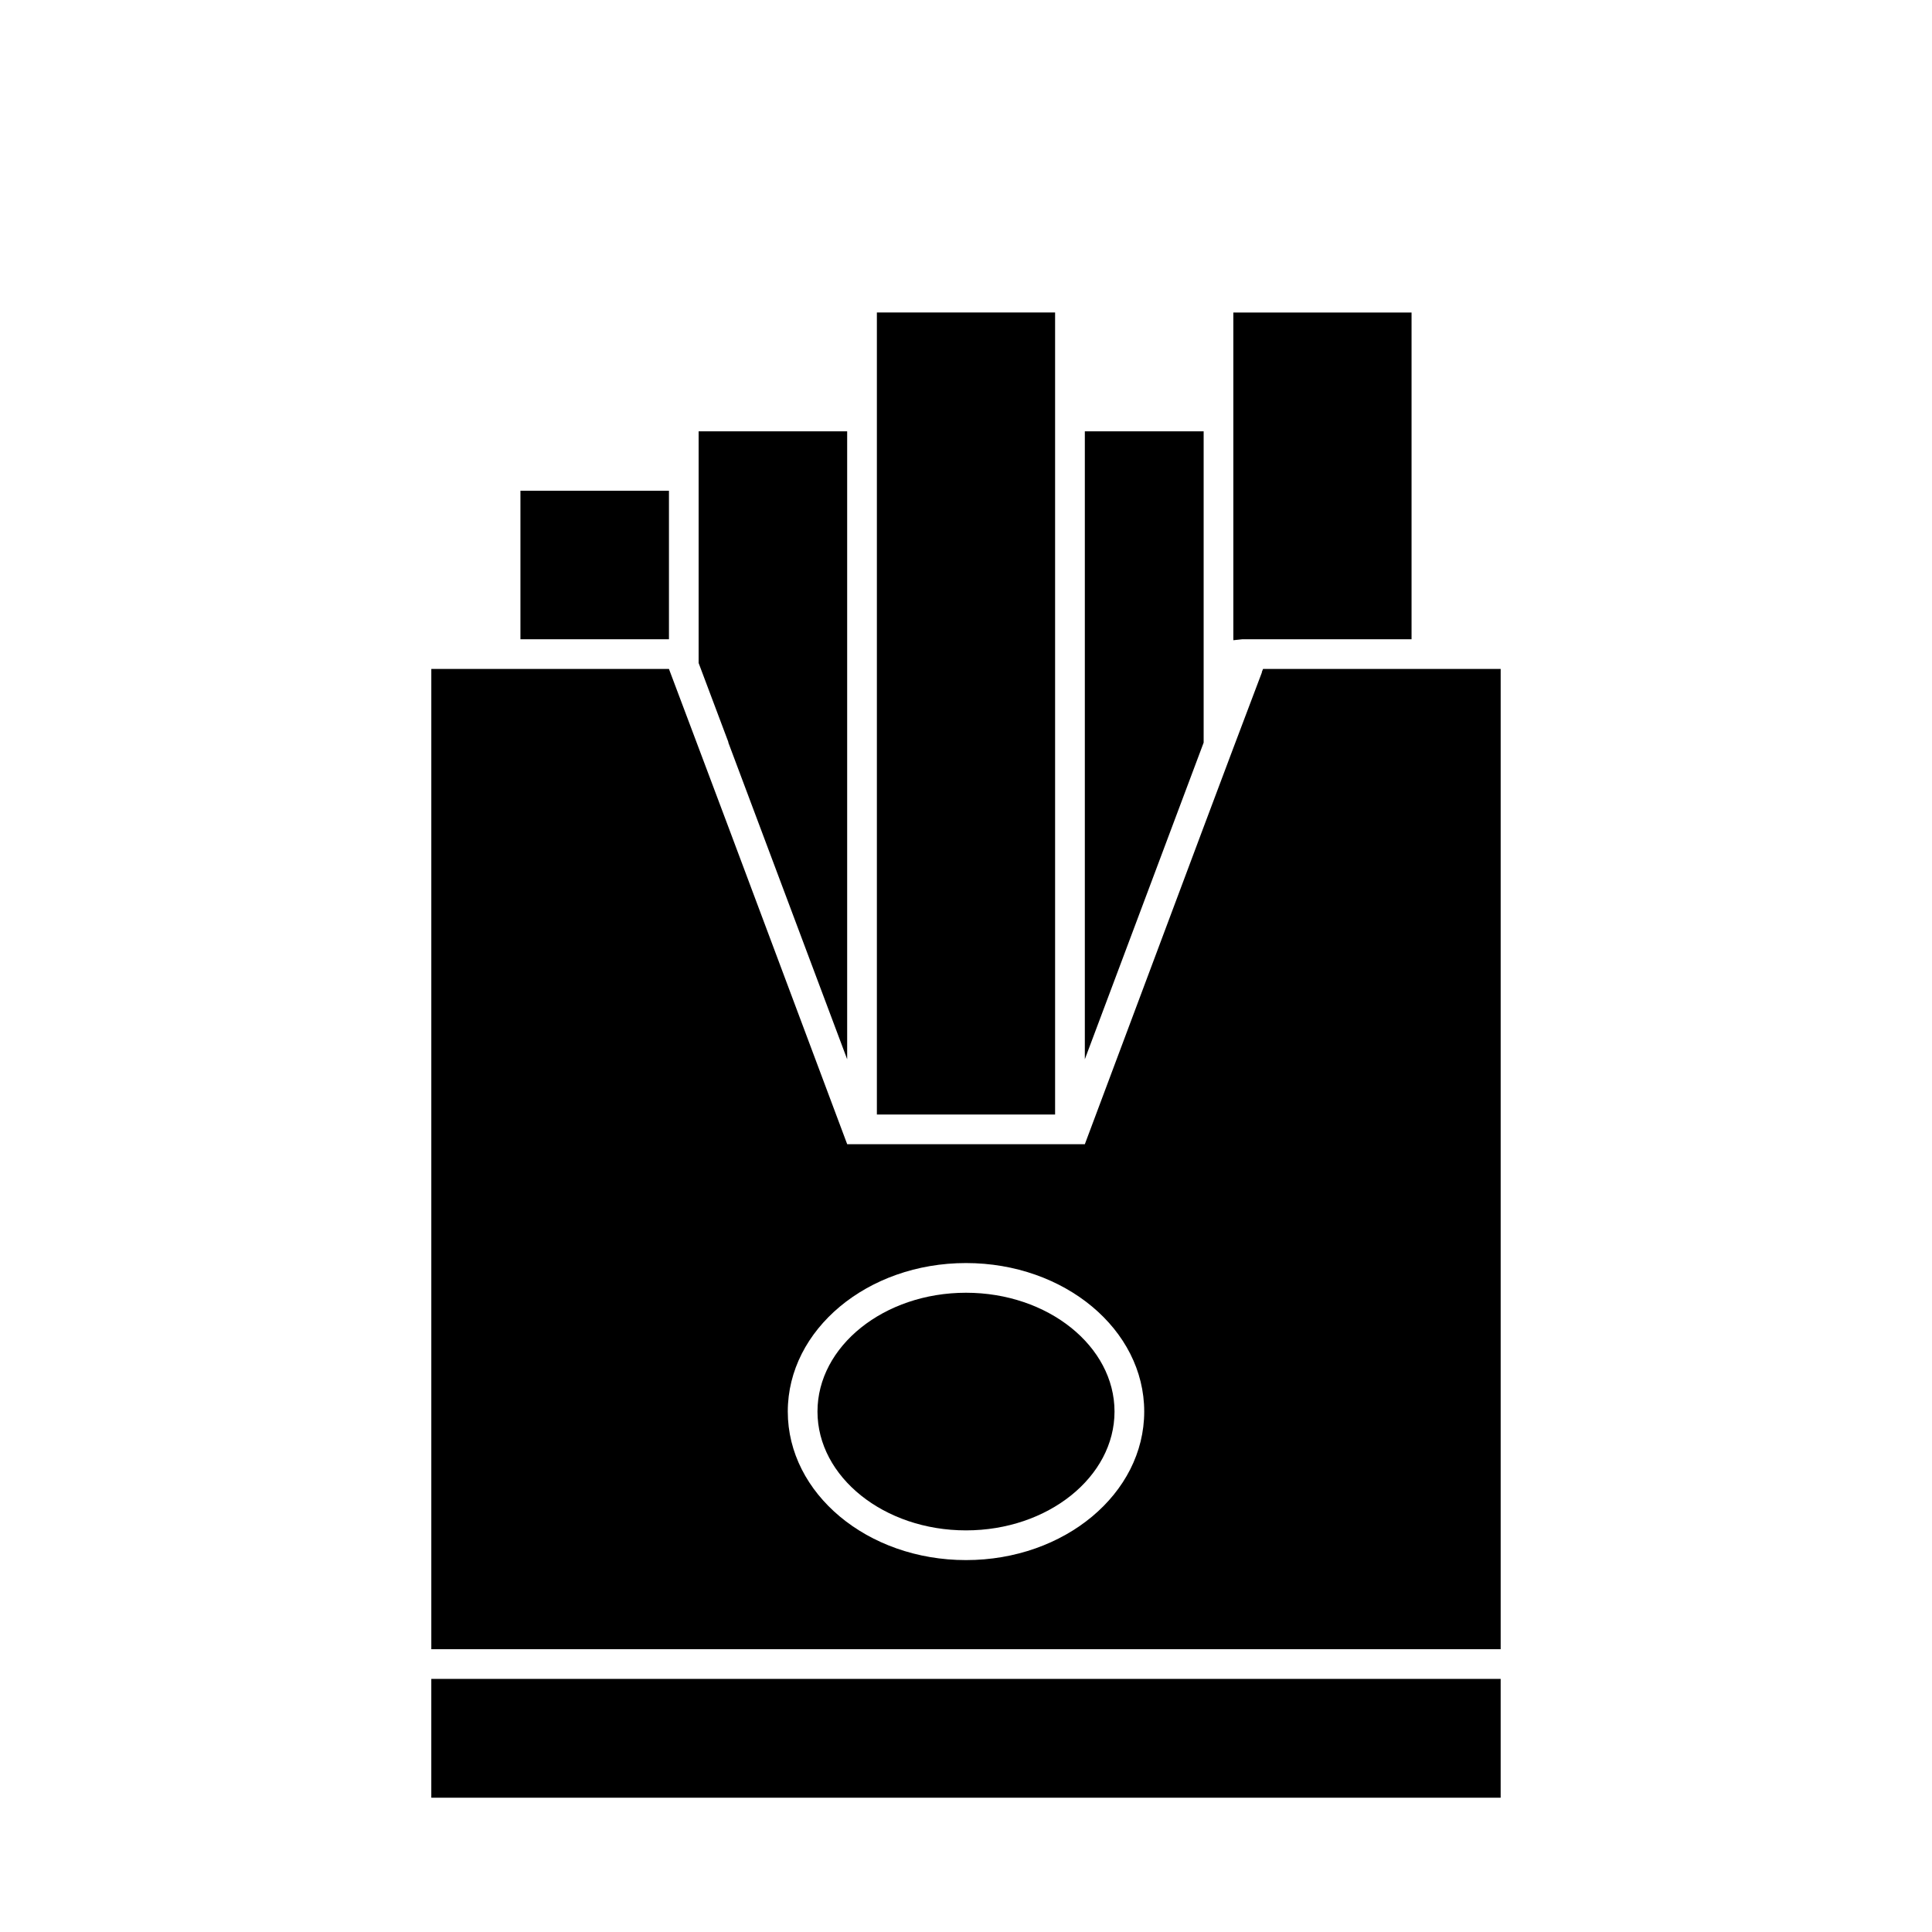
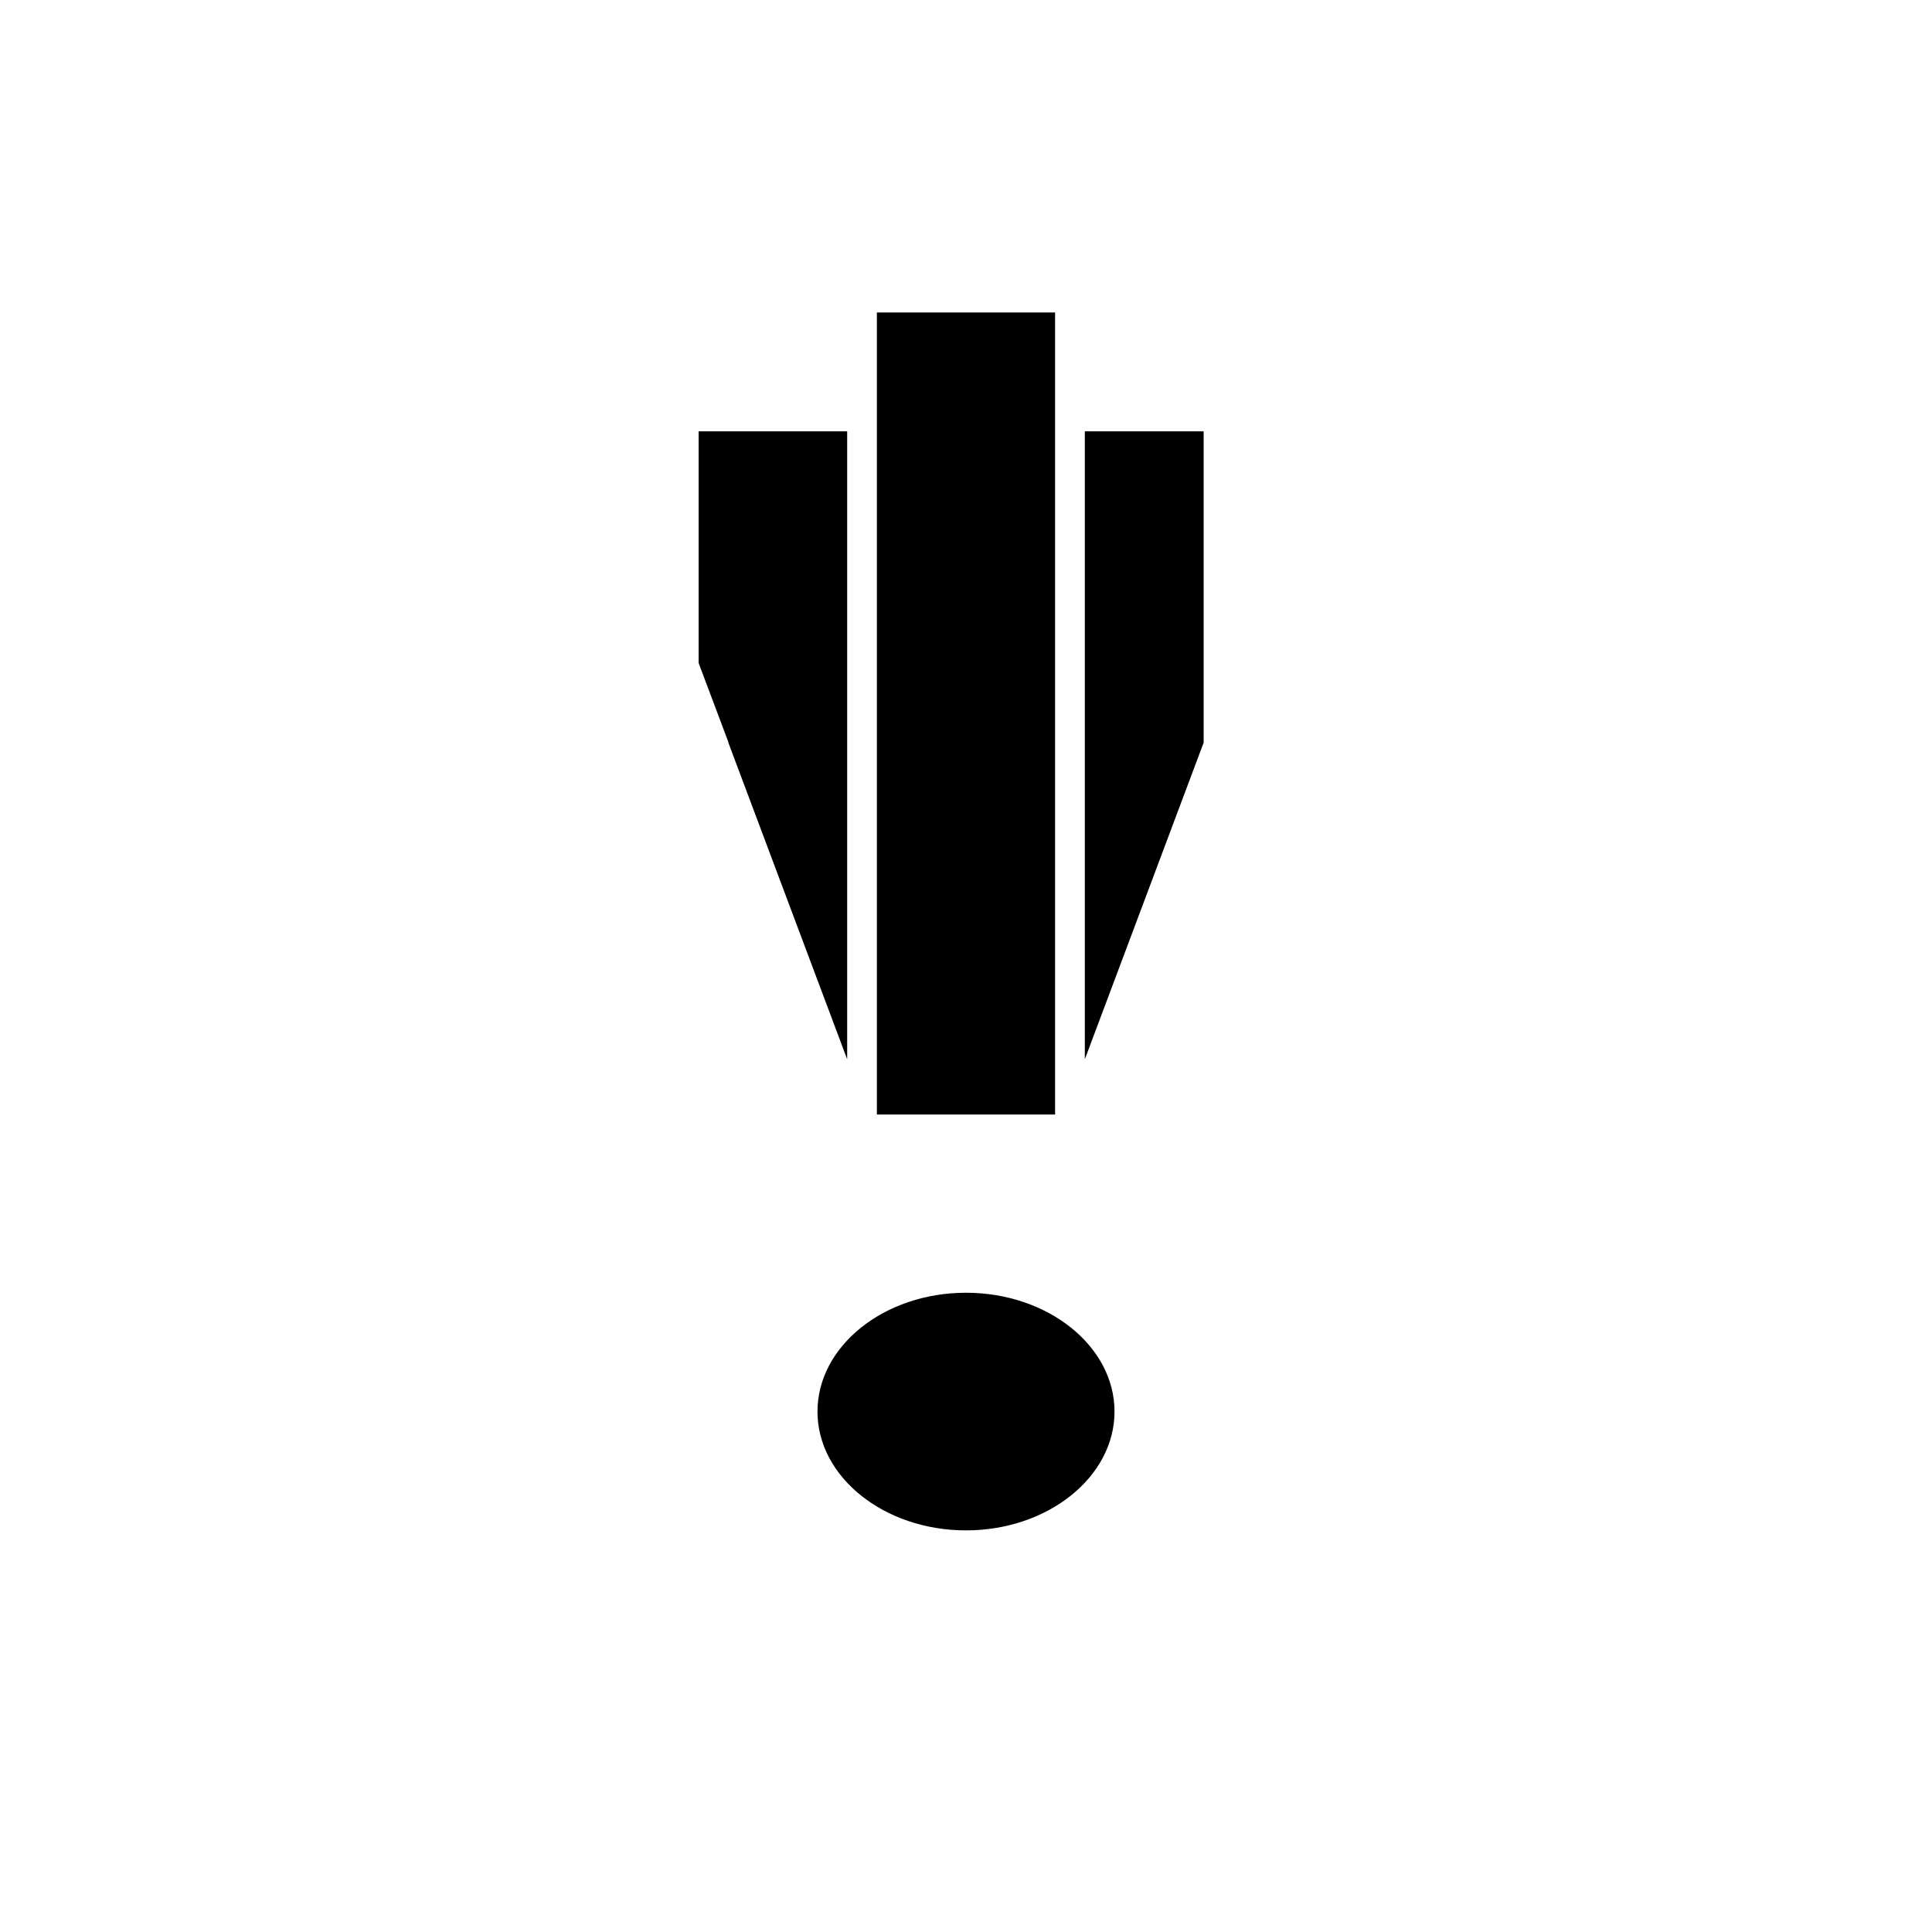
<svg xmlns="http://www.w3.org/2000/svg" fill="#000000" width="800px" height="800px" version="1.1" viewBox="144 144 512 512">
  <g>
-     <path d="m525.95 321.28h-47.23l-0.316 0.789v0.156l-7.559 19.996-7.867 20.938-31.488 84.074h-62.973l-31.488-84.074-7.871-20.941-7.879-20.938h-62.977v259.78h283.39v-259.78zm-125.95 236.16c-26.137 0-47.23-17.633-47.23-39.359s21.098-39.359 47.23-39.359c26.137 0 47.23 17.633 47.23 39.359s-21.098 39.359-47.23 39.359z" />
-     <path d="m258.3 596.8v23.613h283.39v-31.488h-283.39z" />
    <path d="m400 486.59c-21.727 0-39.359 14.168-39.359 31.488s17.633 31.488 39.359 31.488 39.359-14.168 39.359-31.488c0-17.316-17.633-31.488-39.359-31.488z" />
-     <path d="m321.28 313.41v-39.359h-39.359v39.359z" />
    <path d="m337.02 340.8 31.488 83.914v-166.41h-39.363v61.402l7.875 20.941z" />
    <path d="m415.74 439.36h7.871v-212.55h-47.23v212.55z" />
    <path d="m462.98 266.18v-7.875h-31.488v166.41l31.488-83.914z" />
-     <path d="m478.4 313.41h39.676v-86.594h-47.23v86.844l2.359-0.25z" />
  </g>
</svg>